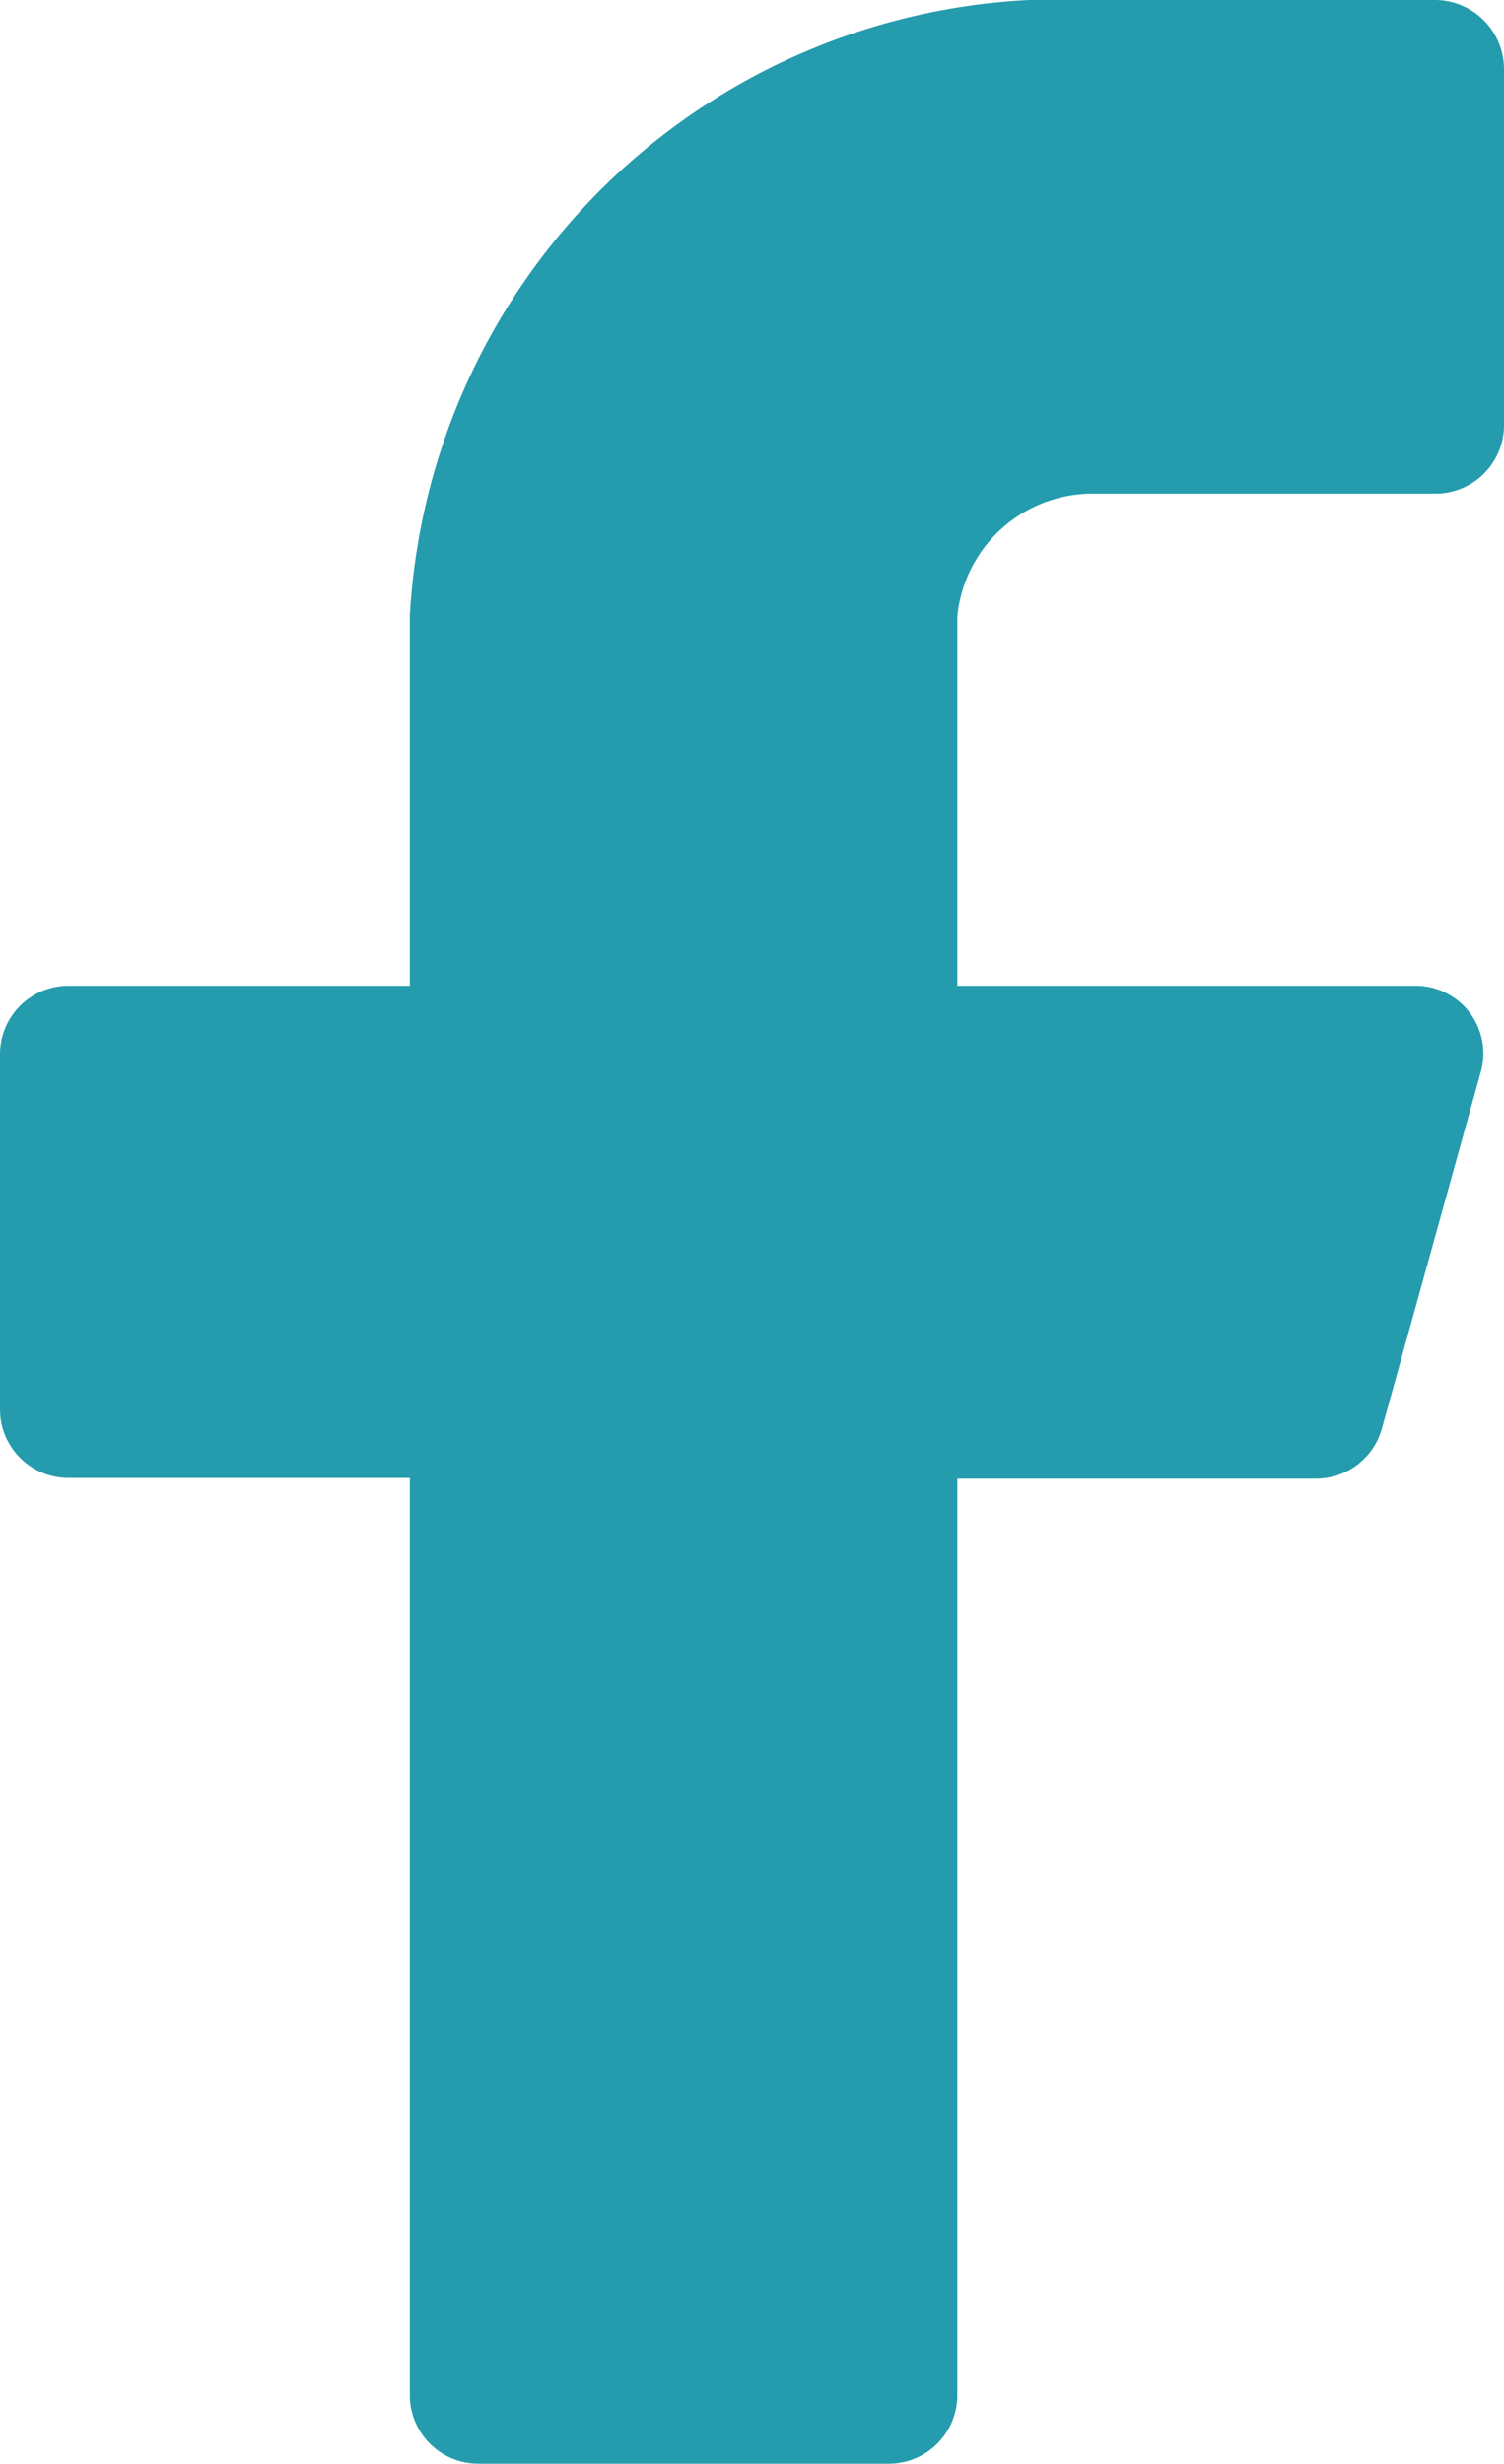
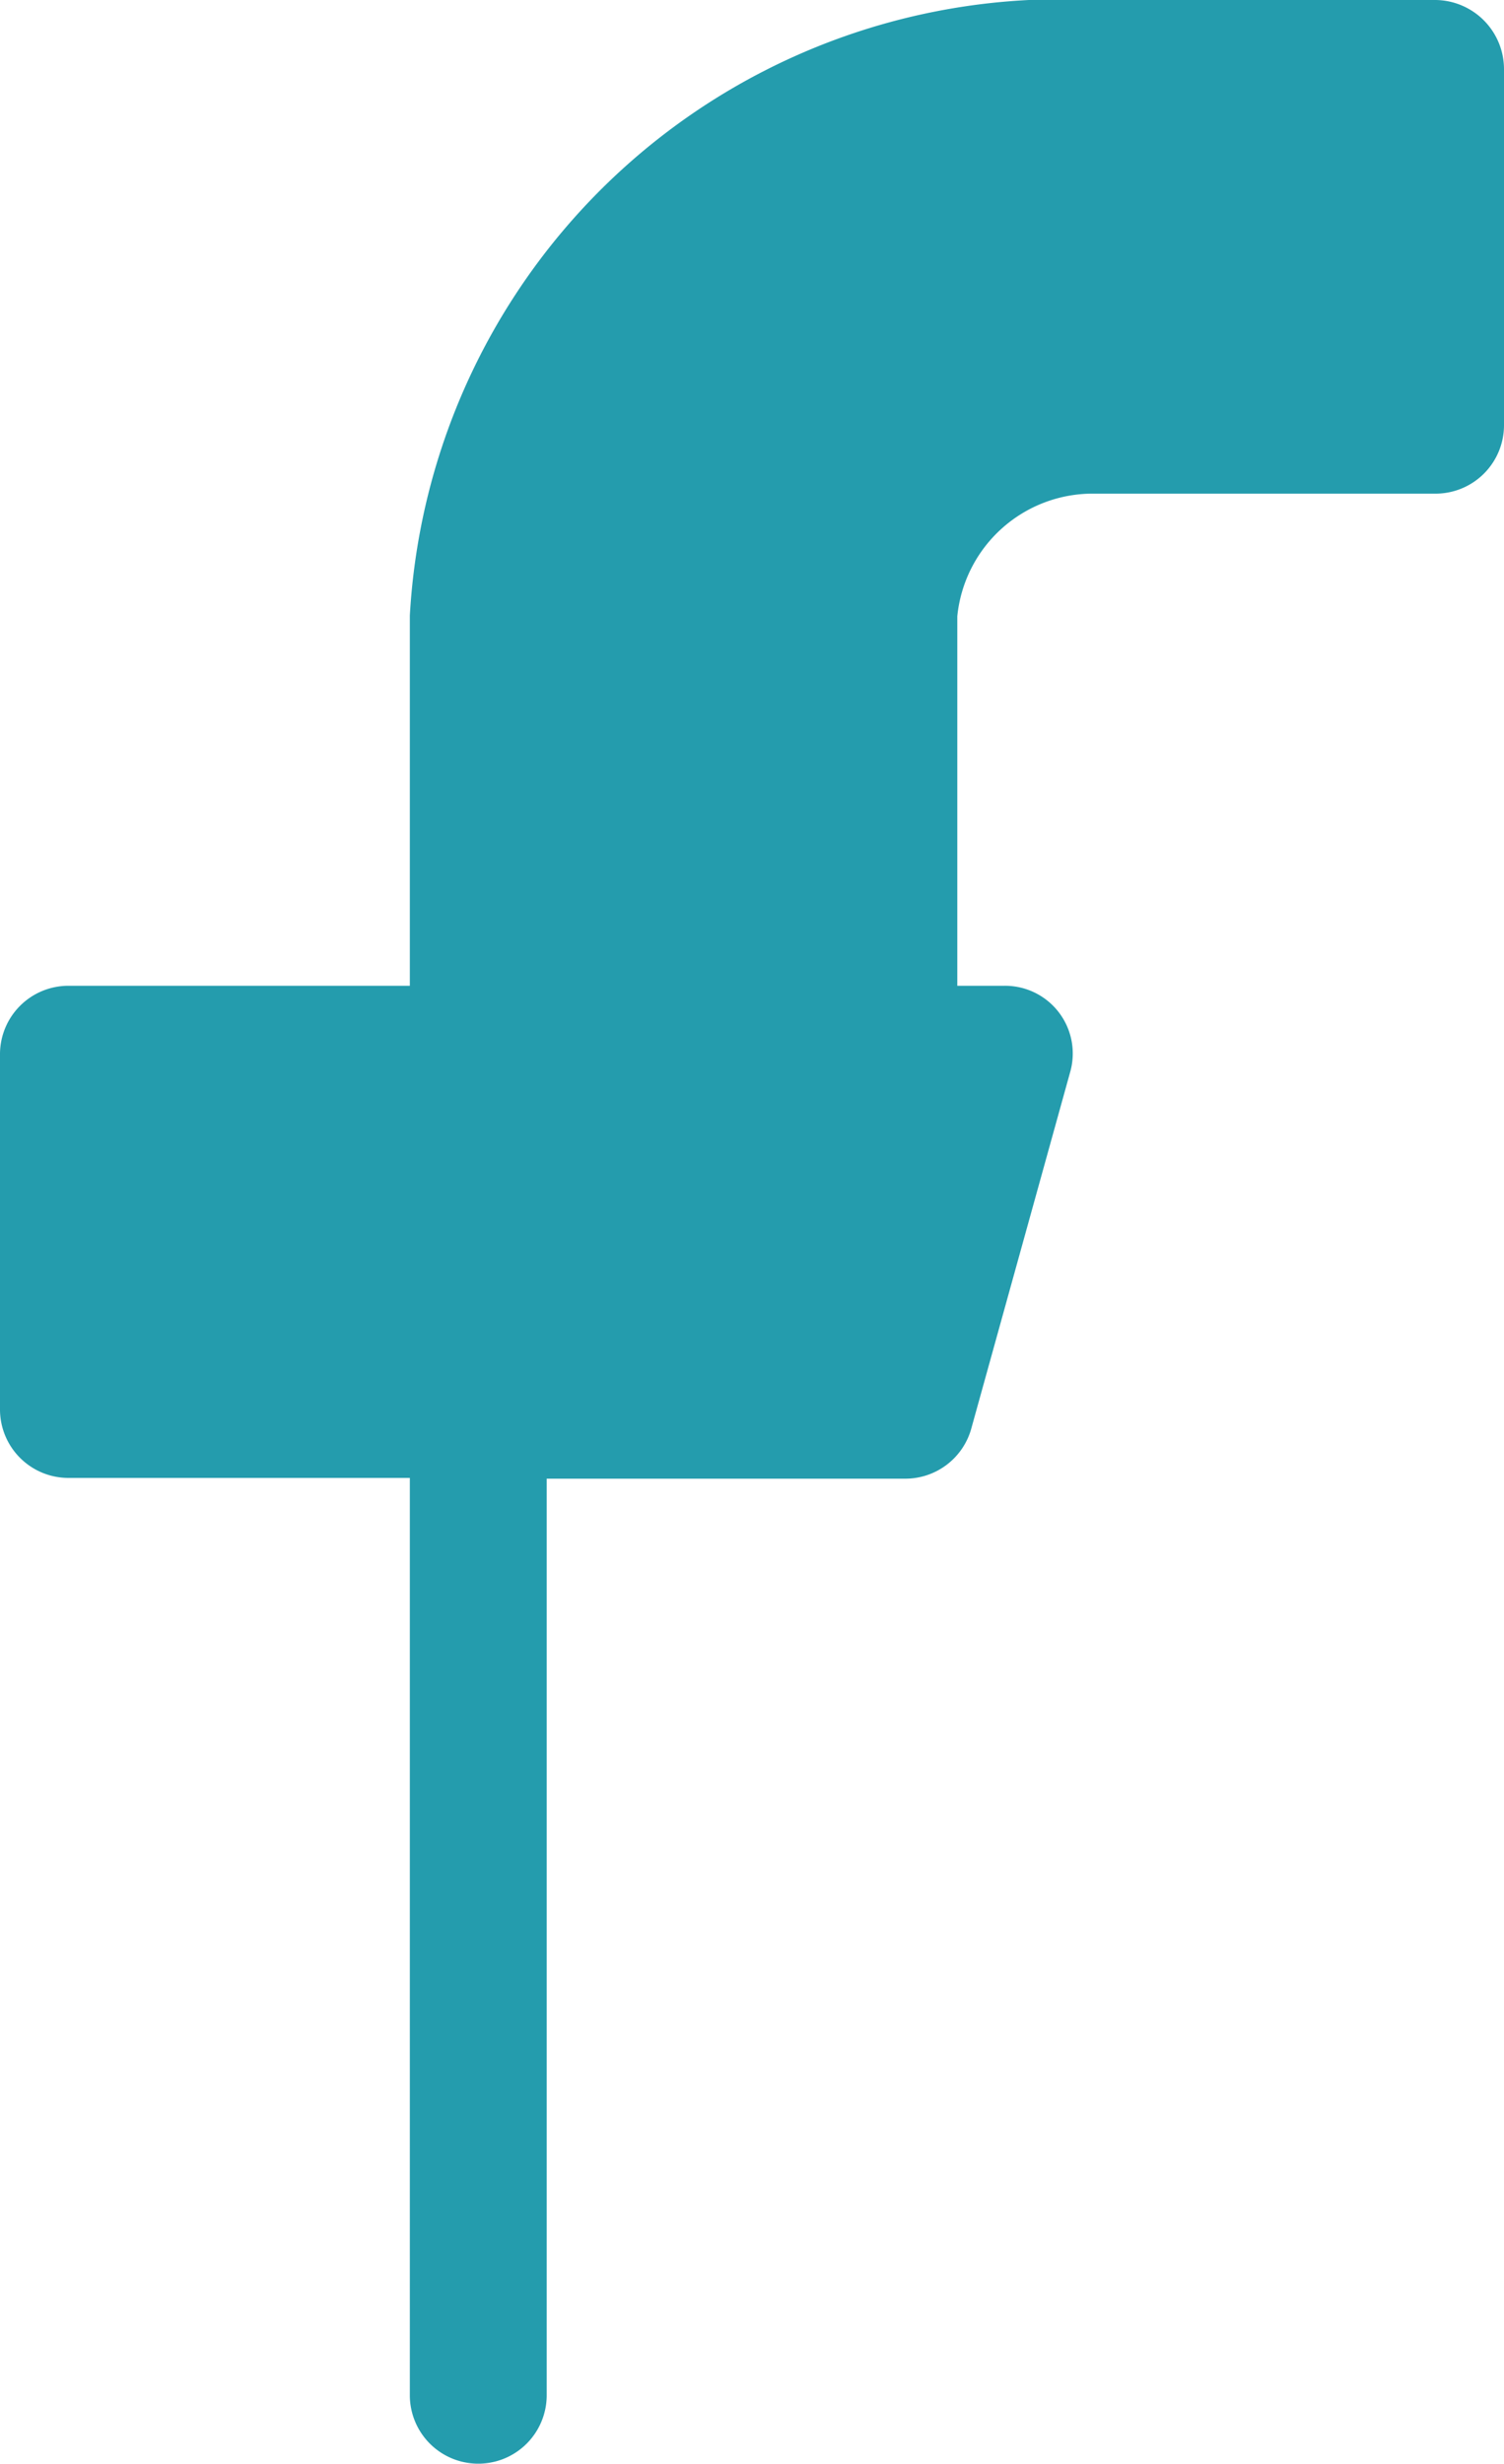
<svg xmlns="http://www.w3.org/2000/svg" viewBox="0 0 20 32.74">
  <defs>
    <style>.cls-1{fill:#249cad;}</style>
  </defs>
  <title>facebook</title>
  <g id="图层_2" data-name="图层 2">
    <g id="图层_1-2" data-name="图层 1">
      <g id="图层_2-2" data-name="图层 2">
        <g id="图层_1-2-2" data-name="图层 1-2">
-           <path class="cls-1" d="M20,.92A.92.92,0,0,0,19.09,0H14.55a8.68,8.68,0,0,0-9.1,8.18V13.1H.91A.91.91,0,0,0,0,14H0v4.73a.91.91,0,0,0,.91.91H5.45V31.83a.91.91,0,0,0,.91.91h5.46a.91.91,0,0,0,.91-.91V19.65h4.76a.91.91,0,0,0,.89-.68l1.31-4.72a.9.9,0,0,0-.87-1.15H12.73V8.19a1.81,1.81,0,0,1,1.82-1.63h4.54A.91.91,0,0,0,20,5.65h0Z" />
+           <path class="cls-1" d="M20,.92A.92.92,0,0,0,19.09,0H14.55a8.68,8.68,0,0,0-9.1,8.18V13.1H.91A.91.91,0,0,0,0,14H0v4.73a.91.91,0,0,0,.91.91H5.45V31.83a.91.91,0,0,0,.91.91a.91.91,0,0,0,.91-.91V19.65h4.76a.91.91,0,0,0,.89-.68l1.31-4.72a.9.9,0,0,0-.87-1.15H12.73V8.19a1.81,1.81,0,0,1,1.82-1.63h4.54A.91.91,0,0,0,20,5.65h0Z" />
        </g>
      </g>
    </g>
  </g>
</svg>